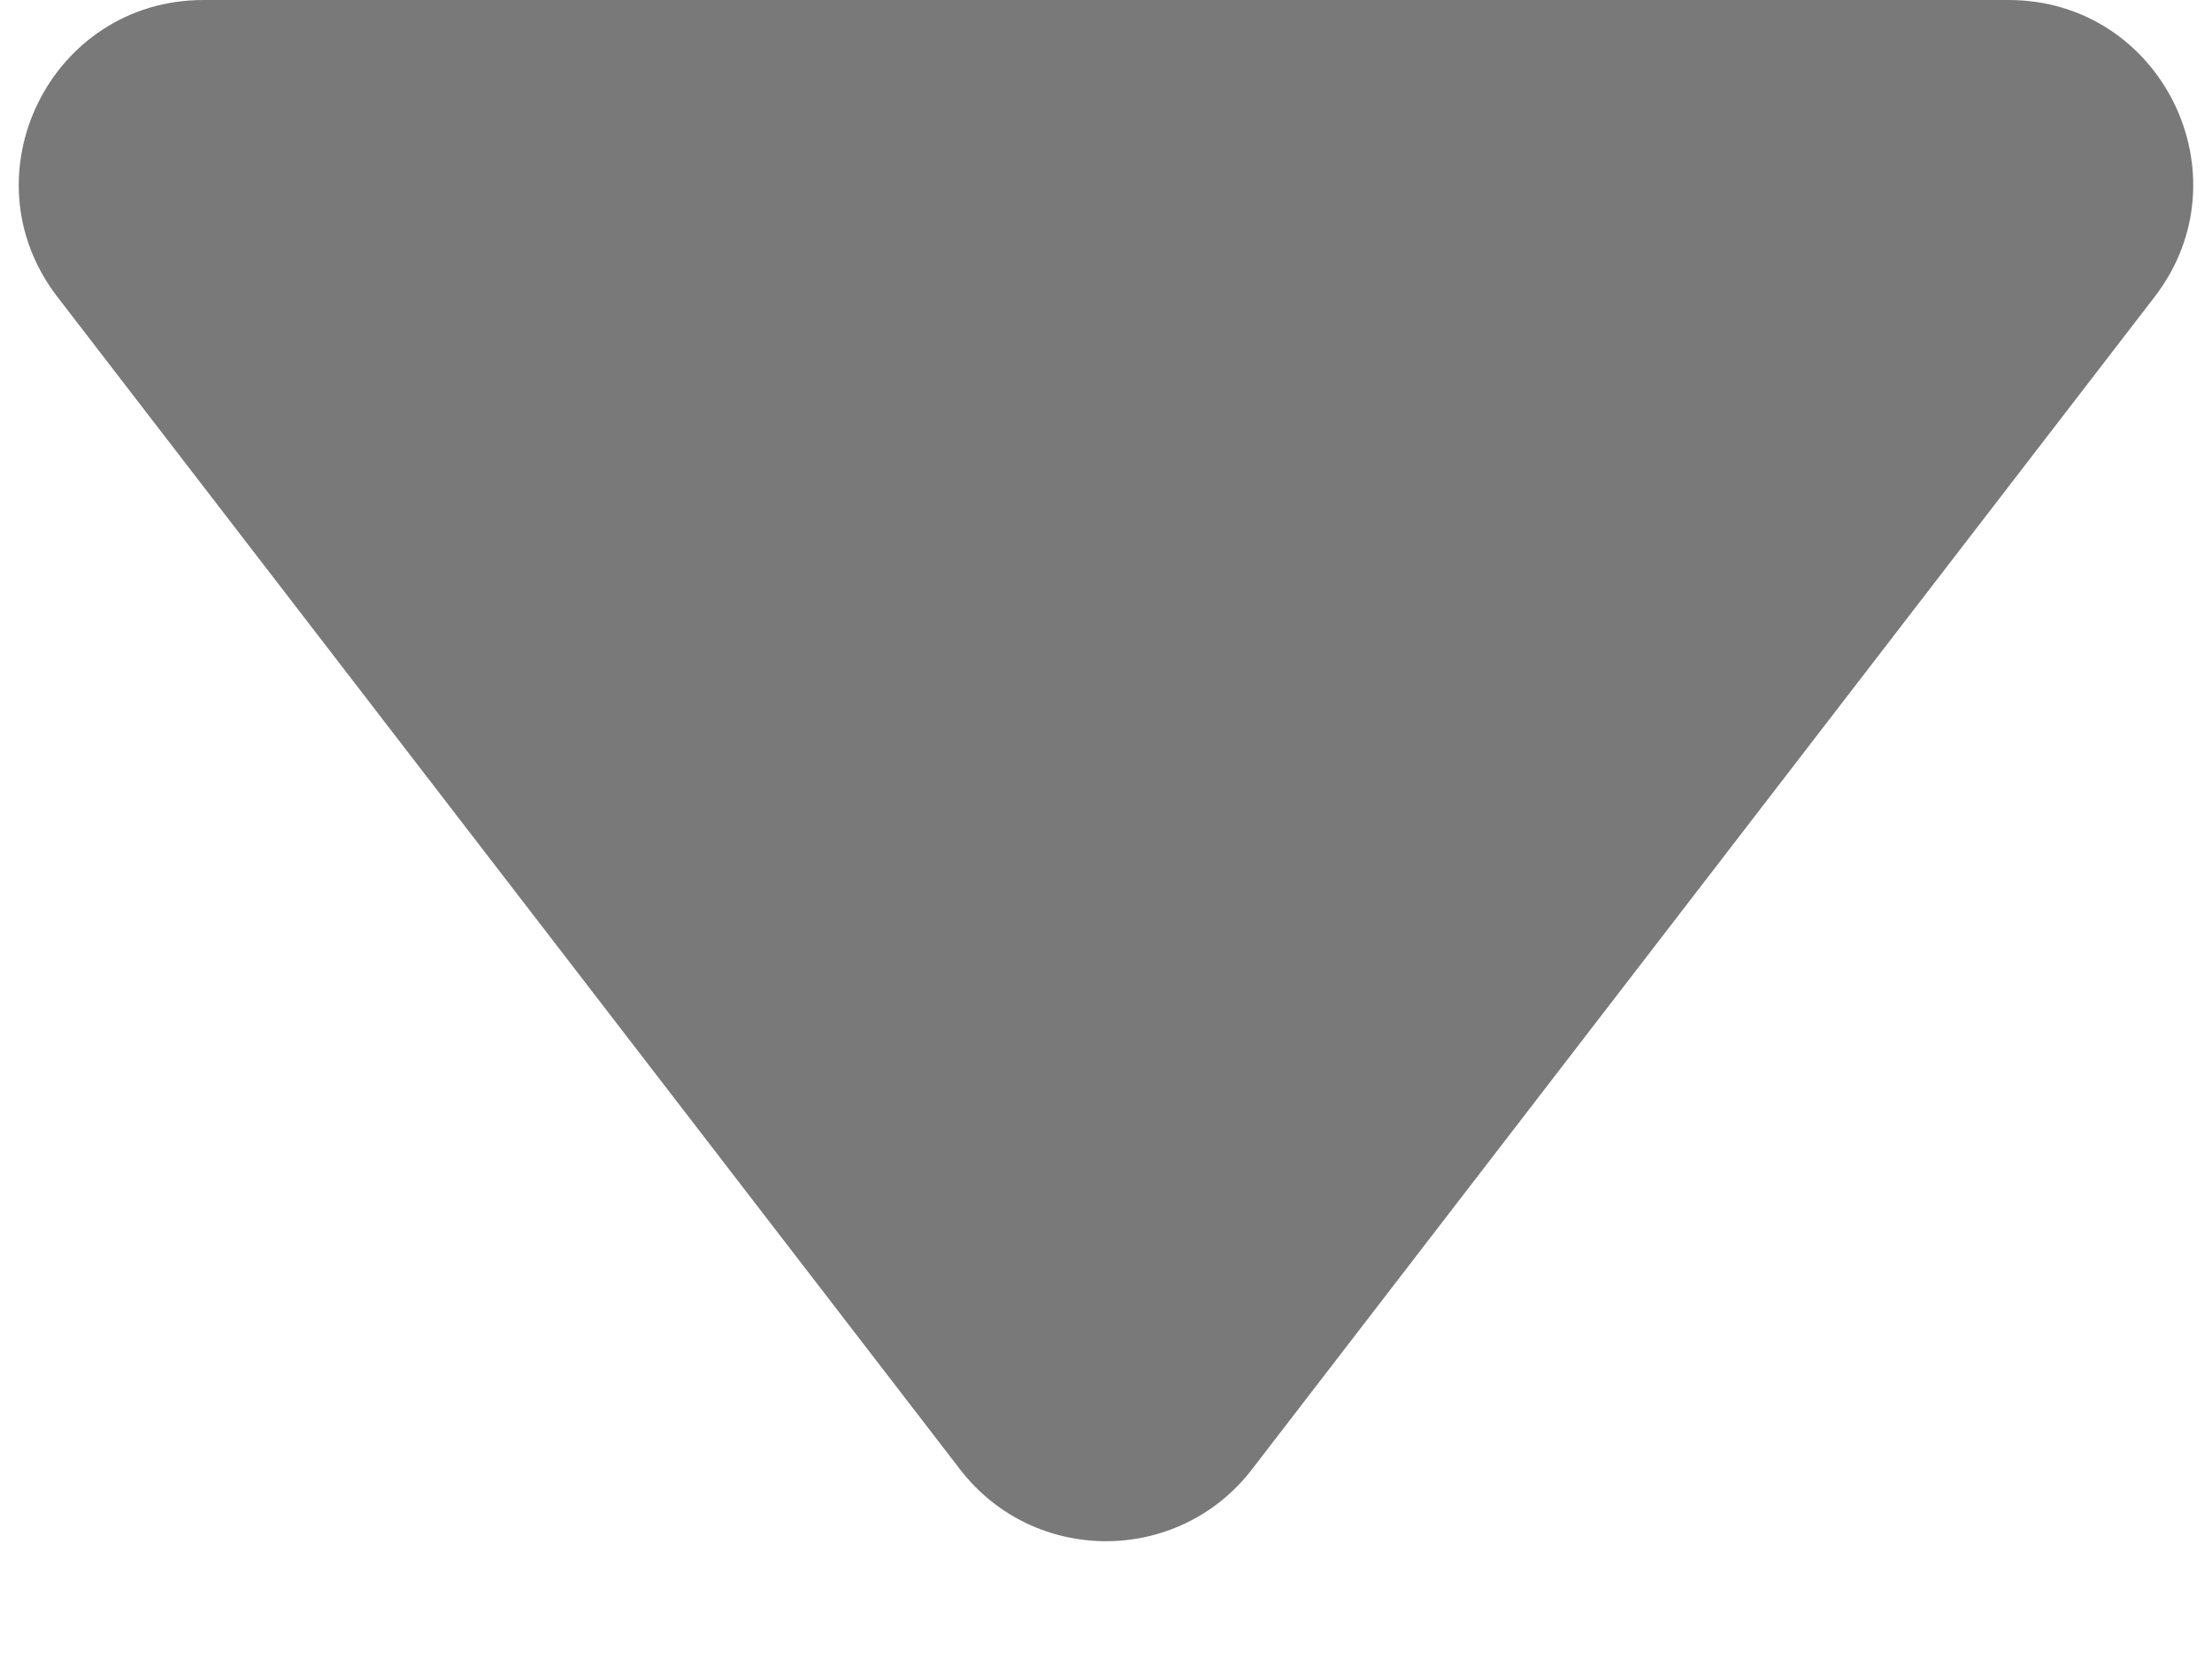
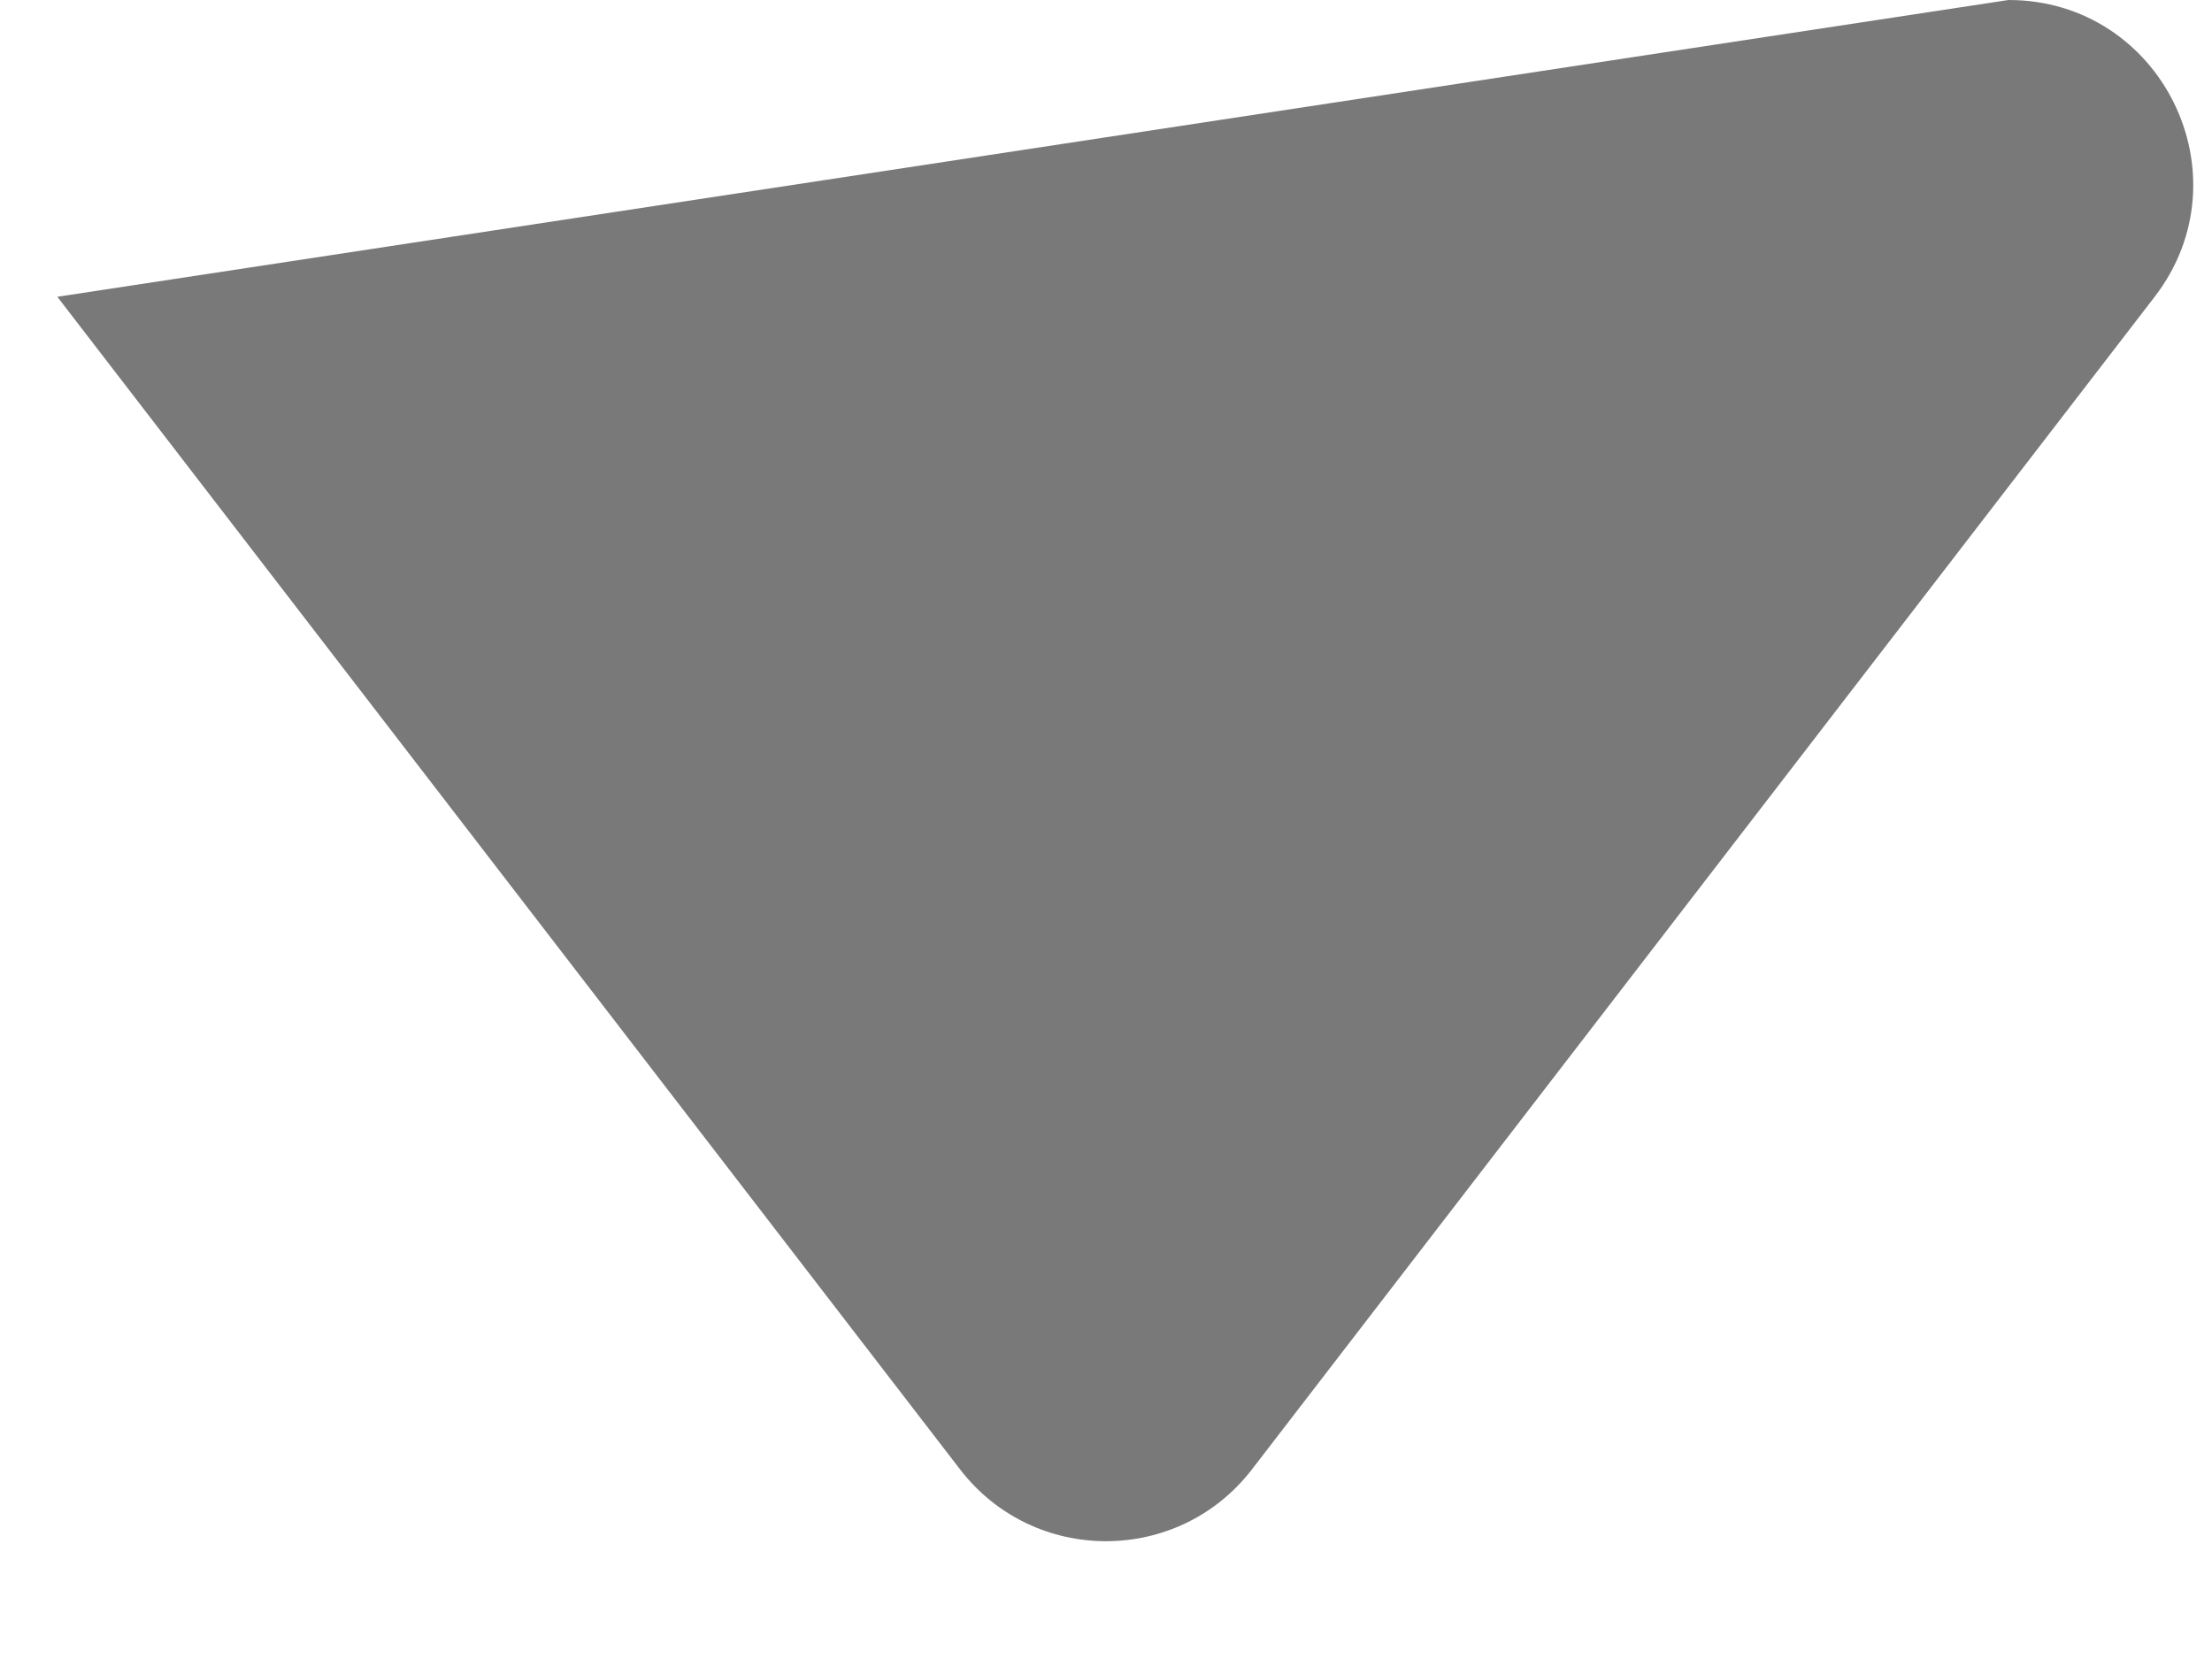
<svg xmlns="http://www.w3.org/2000/svg" width="12" height="9" viewBox="0 0 12 9" fill="none">
-   <path d="M6.792 7.971C6.392 8.491 5.608 8.491 5.208 7.971L0.311 1.61C-0.195 0.952 0.274 -2.46314e-07 1.104 -1.73767e-07L10.896 6.82351e-07C11.726 7.54898e-07 12.195 0.952 11.689 1.61L6.792 7.971Z" fill="#797979" />
+   <path d="M6.792 7.971C6.392 8.491 5.608 8.491 5.208 7.971L0.311 1.61L10.896 6.82351e-07C11.726 7.54898e-07 12.195 0.952 11.689 1.61L6.792 7.971Z" fill="#797979" />
</svg>